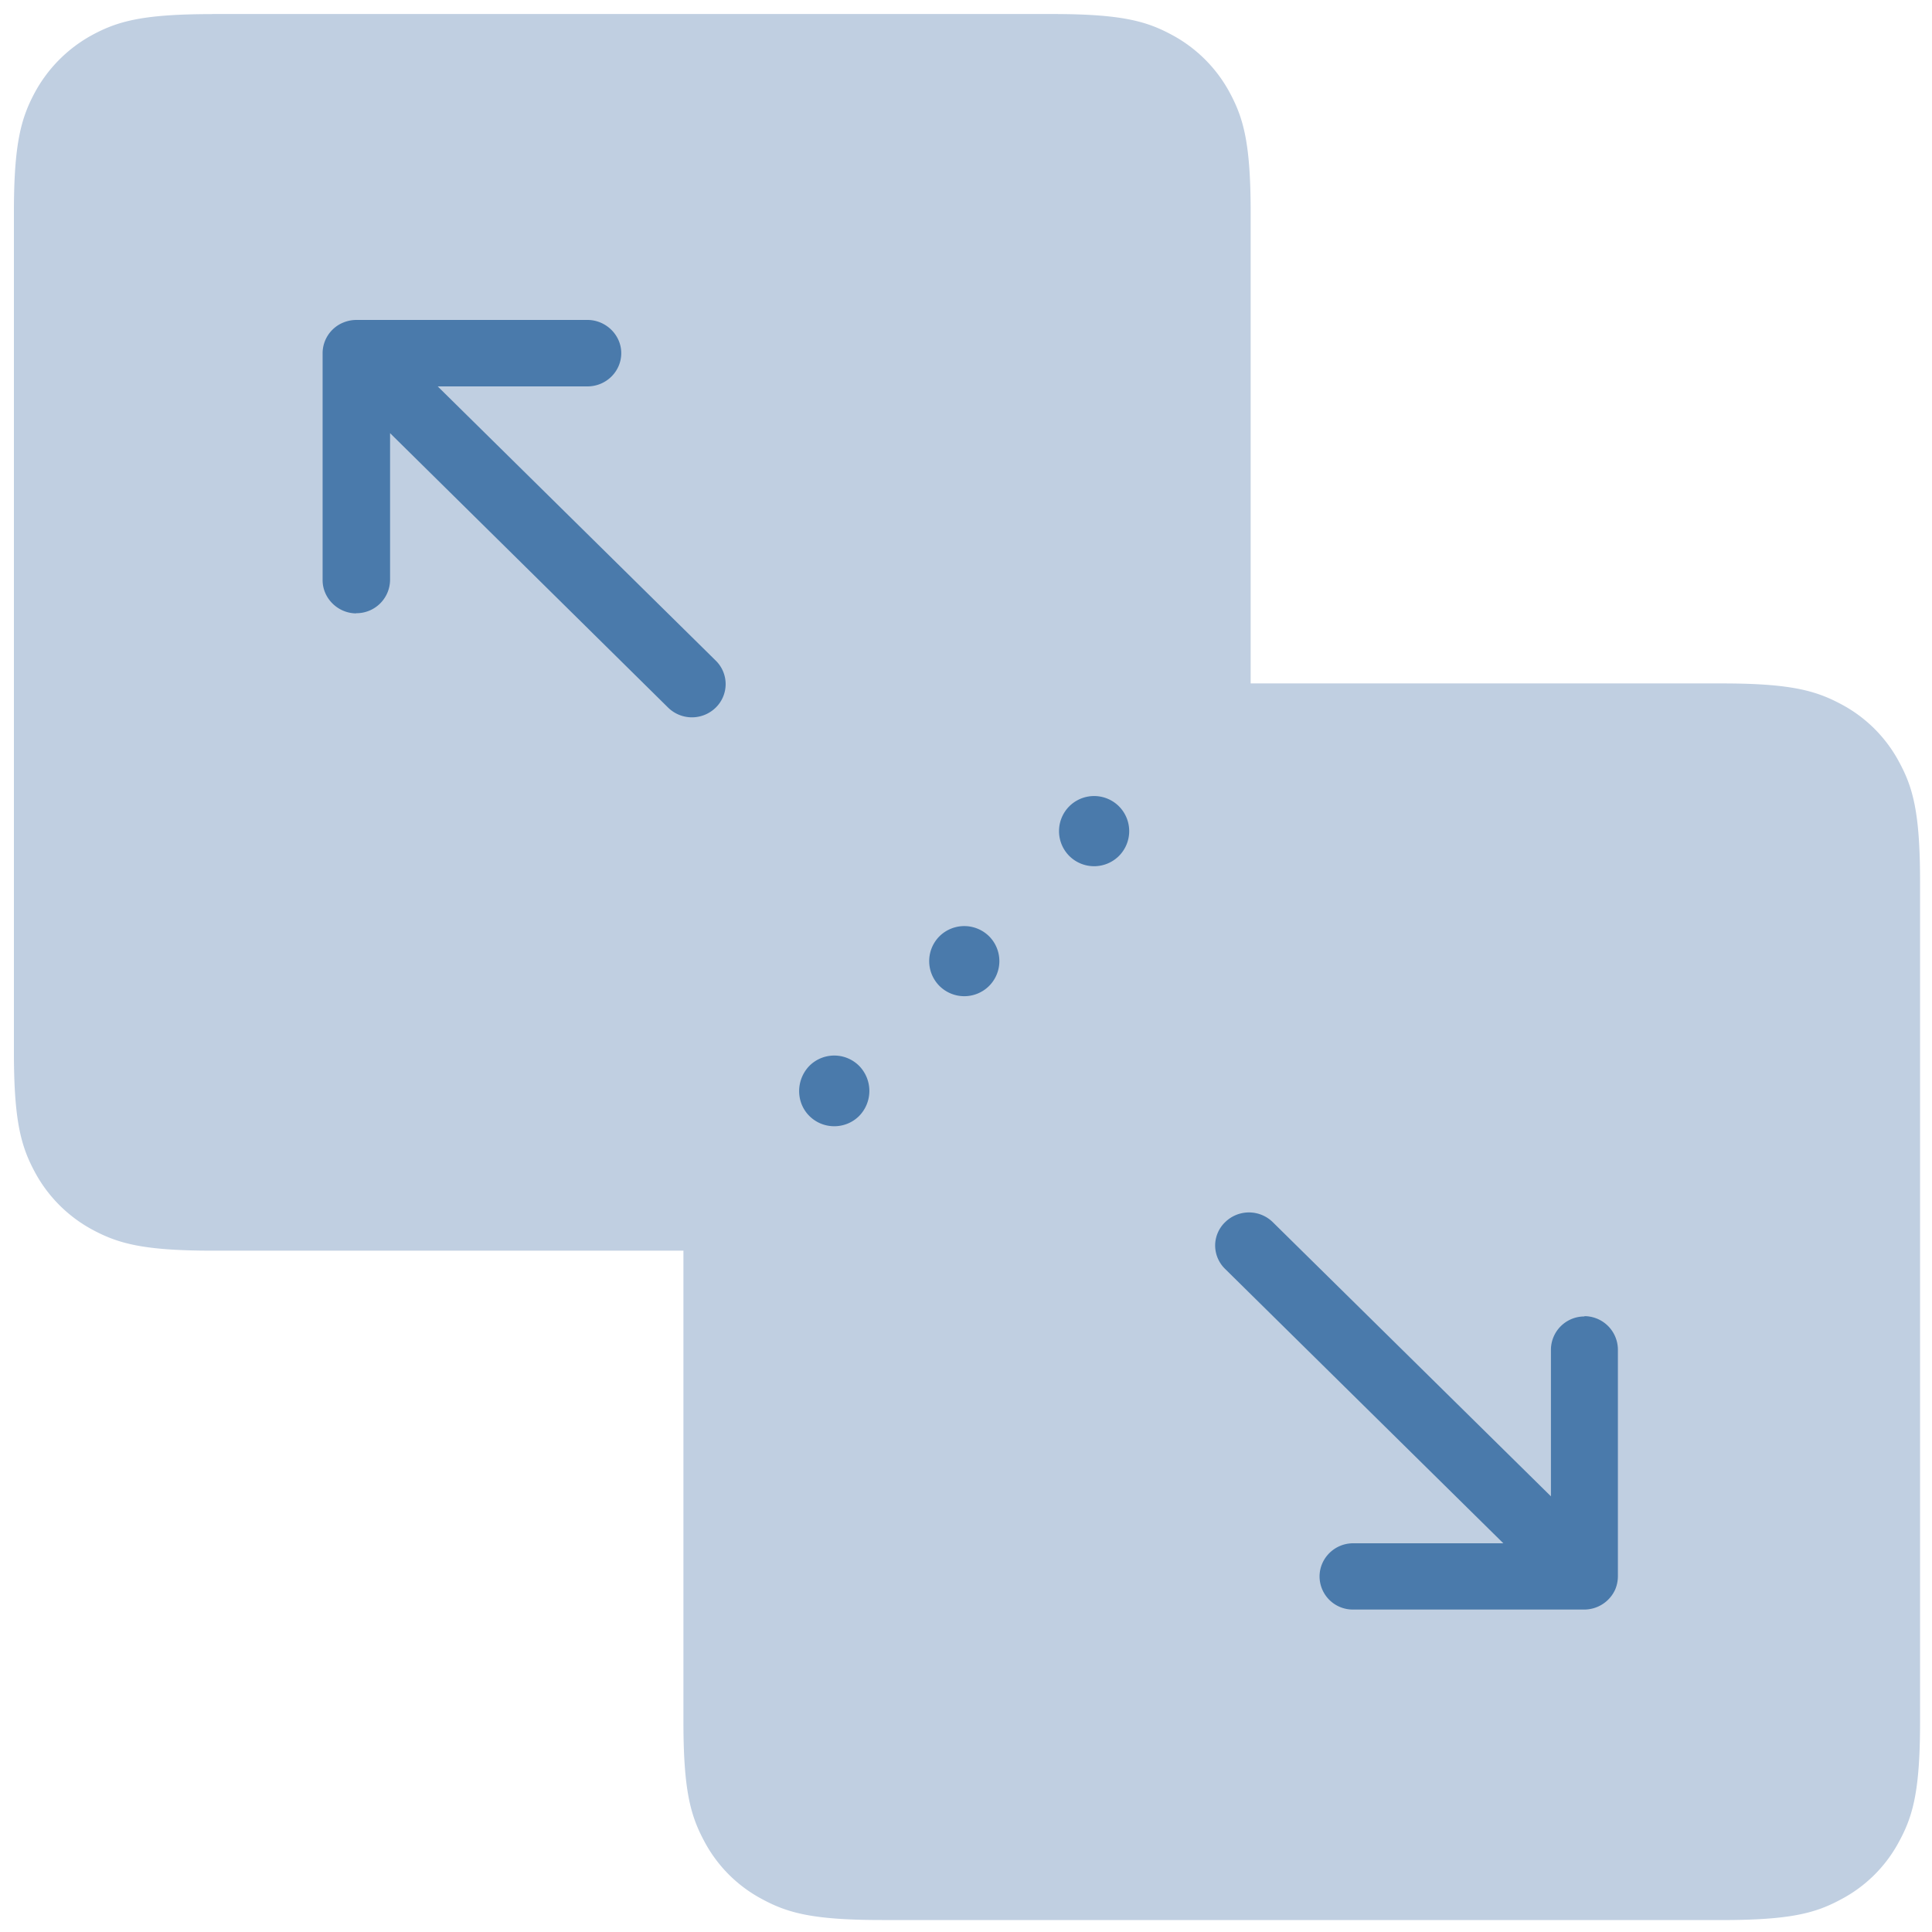
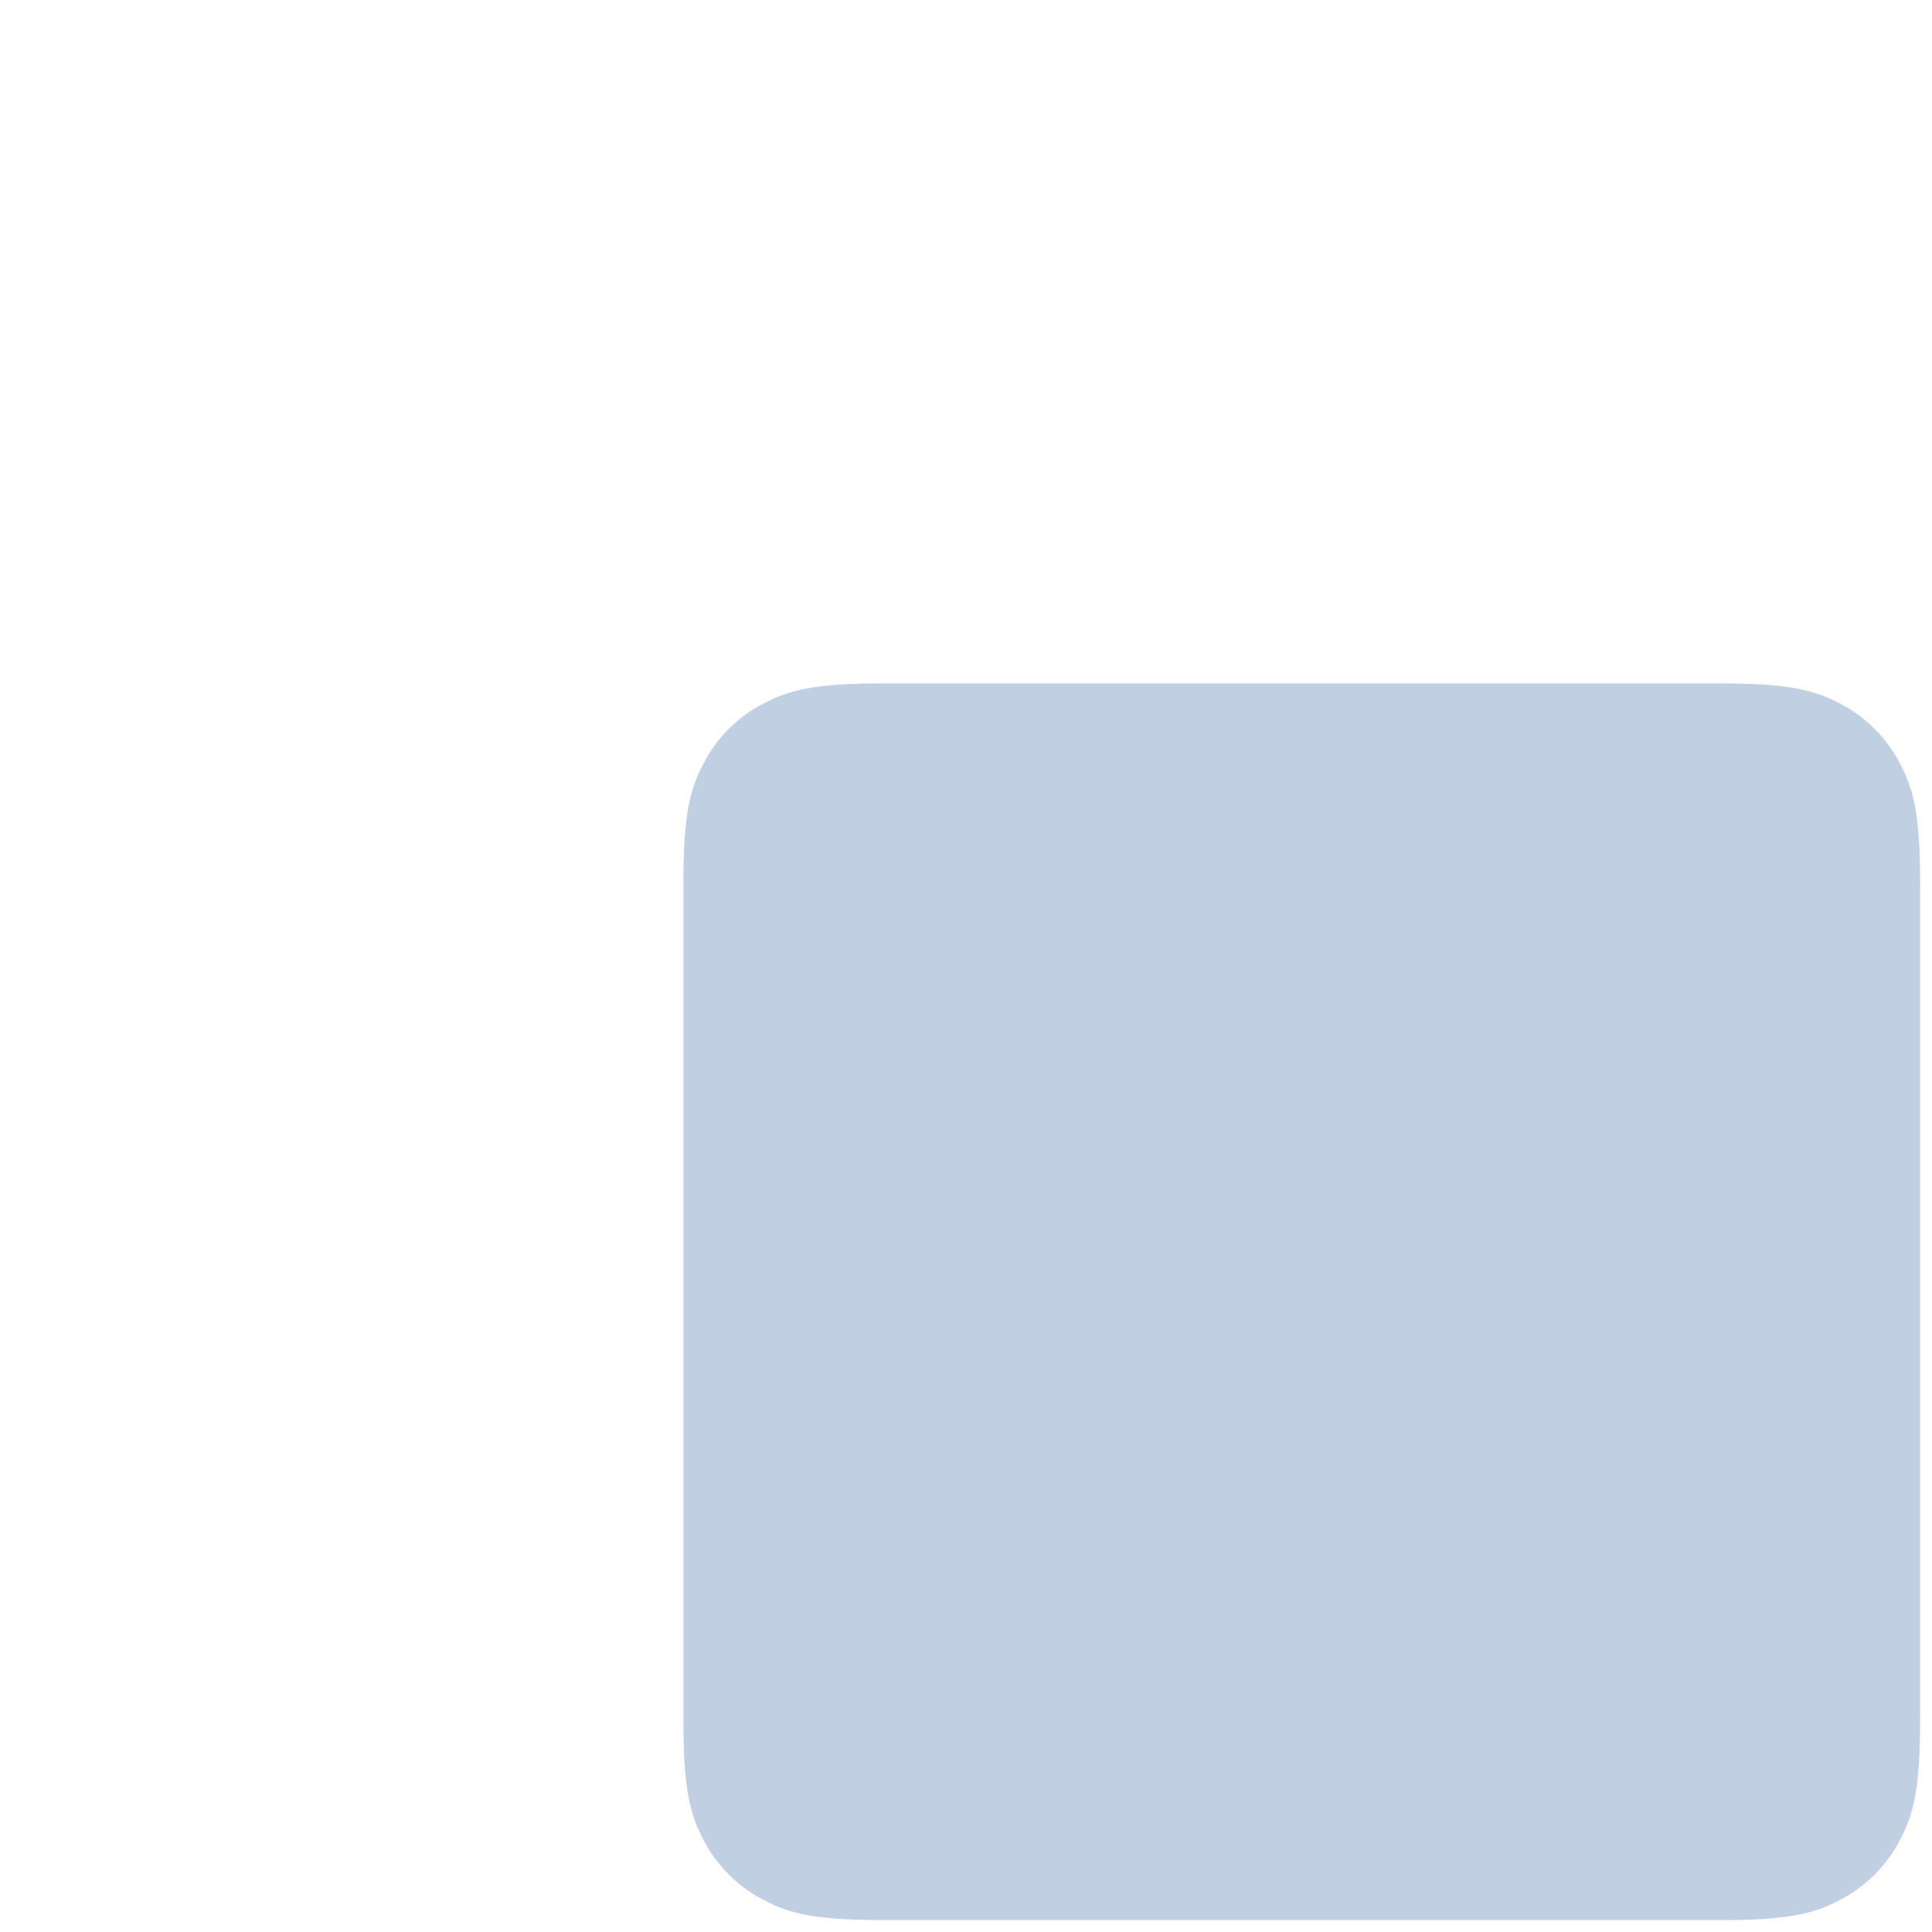
<svg xmlns="http://www.w3.org/2000/svg" width="48" height="48" viewBox="0 0 50 50">
  <g fill="#c0cfe1" fill-rule="evenodd">
-     <path d="M5.488.363h21.75c1.78 0 2.43.184 3.082.535a3.66 3.66 0 0 1 1.512 1.512c.348.652.535 1.297.535 3.082v21.746c0 1.78-.187 2.43-.535 3.082a3.66 3.66 0 0 1-1.512 1.512c-.652.348-1.3.535-3.082.535H5.488c-1.78 0-2.43-.187-3.082-.535A3.66 3.66 0 0 1 .895 30.32c-.348-.652-.535-1.3-.535-3.082V5.488c0-1.78.188-2.43.535-3.082A3.7 3.7 0 0 1 2.406.895c.652-.348 1.3-.53 3.082-.53zm0 0" />
    <path d="M44.563 49.69H22.816c-1.78 0-2.43-.184-3.082-.535a3.6 3.6 0 0 1-1.512-1.512c-.348-.652-.535-1.297-.535-3.082V22.816c0-1.78.184-2.43.535-3.082a3.6 3.6 0 0 1 1.512-1.512c.652-.348 1.3-.535 3.082-.535h21.746c1.785 0 2.43.188 3.082.535.645.34 1.172.867 1.512 1.512.352.652.535 1.3.535 3.082v21.746c0 1.785-.184 2.43-.535 3.082a3.6 3.6 0 0 1-1.512 1.512c-.652.352-1.297.535-3.082.535zm0 0" />
  </g>
-   <path fill="#4A7AAB" d="M9.22 15.87a.87.87 0 0 0 .875-.86v-3.8l7.195 7.102a.88.88 0 0 0 1.234 0 .85.85 0 0 0 0-1.215L11.328 10h3.875c.484 0 .875-.387.875-.86s-.4-.86-.875-.86H9.22a.9.9 0 0 0-.332.066.86.86 0 0 0-.539.793v5.875c0 .473.4.86.87.86zm31.793 18.2a.865.865 0 0 0-.875.855v3.8L32.94 31.63a.88.88 0 0 0-1.234 0 .84.84 0 0 0-.258.605.85.85 0 0 0 .258.605l7.2 7.1H35.02c-.48 0-.87.387-.87.86a.86.86 0 0 0 .871.855H41a.88.88 0 0 0 .805-.527.9.9 0 0 0 .066-.328v-5.883a.87.87 0 0 0-.87-.855zm-18.78-5.187c-.355.352-.93.352-1.285 0s-.355-.934 0-1.3a.91.91 0 0 1 1.285 0 .927.927 0 0 1 0 1.3m3.365-3.367a.91.91 0 0 1-1.285 0 .91.91 0 0 1 0-1.285.914.914 0 0 1 1.285 0 .91.91 0 0 1 0 1.285m3.36-3.364a.91.91 0 0 1-1.285 0 .91.91 0 0 1 0-1.285.91.91 0 0 1 1.285 0 .91.91 0 0 1 0 1.285m0 0" />
</svg>